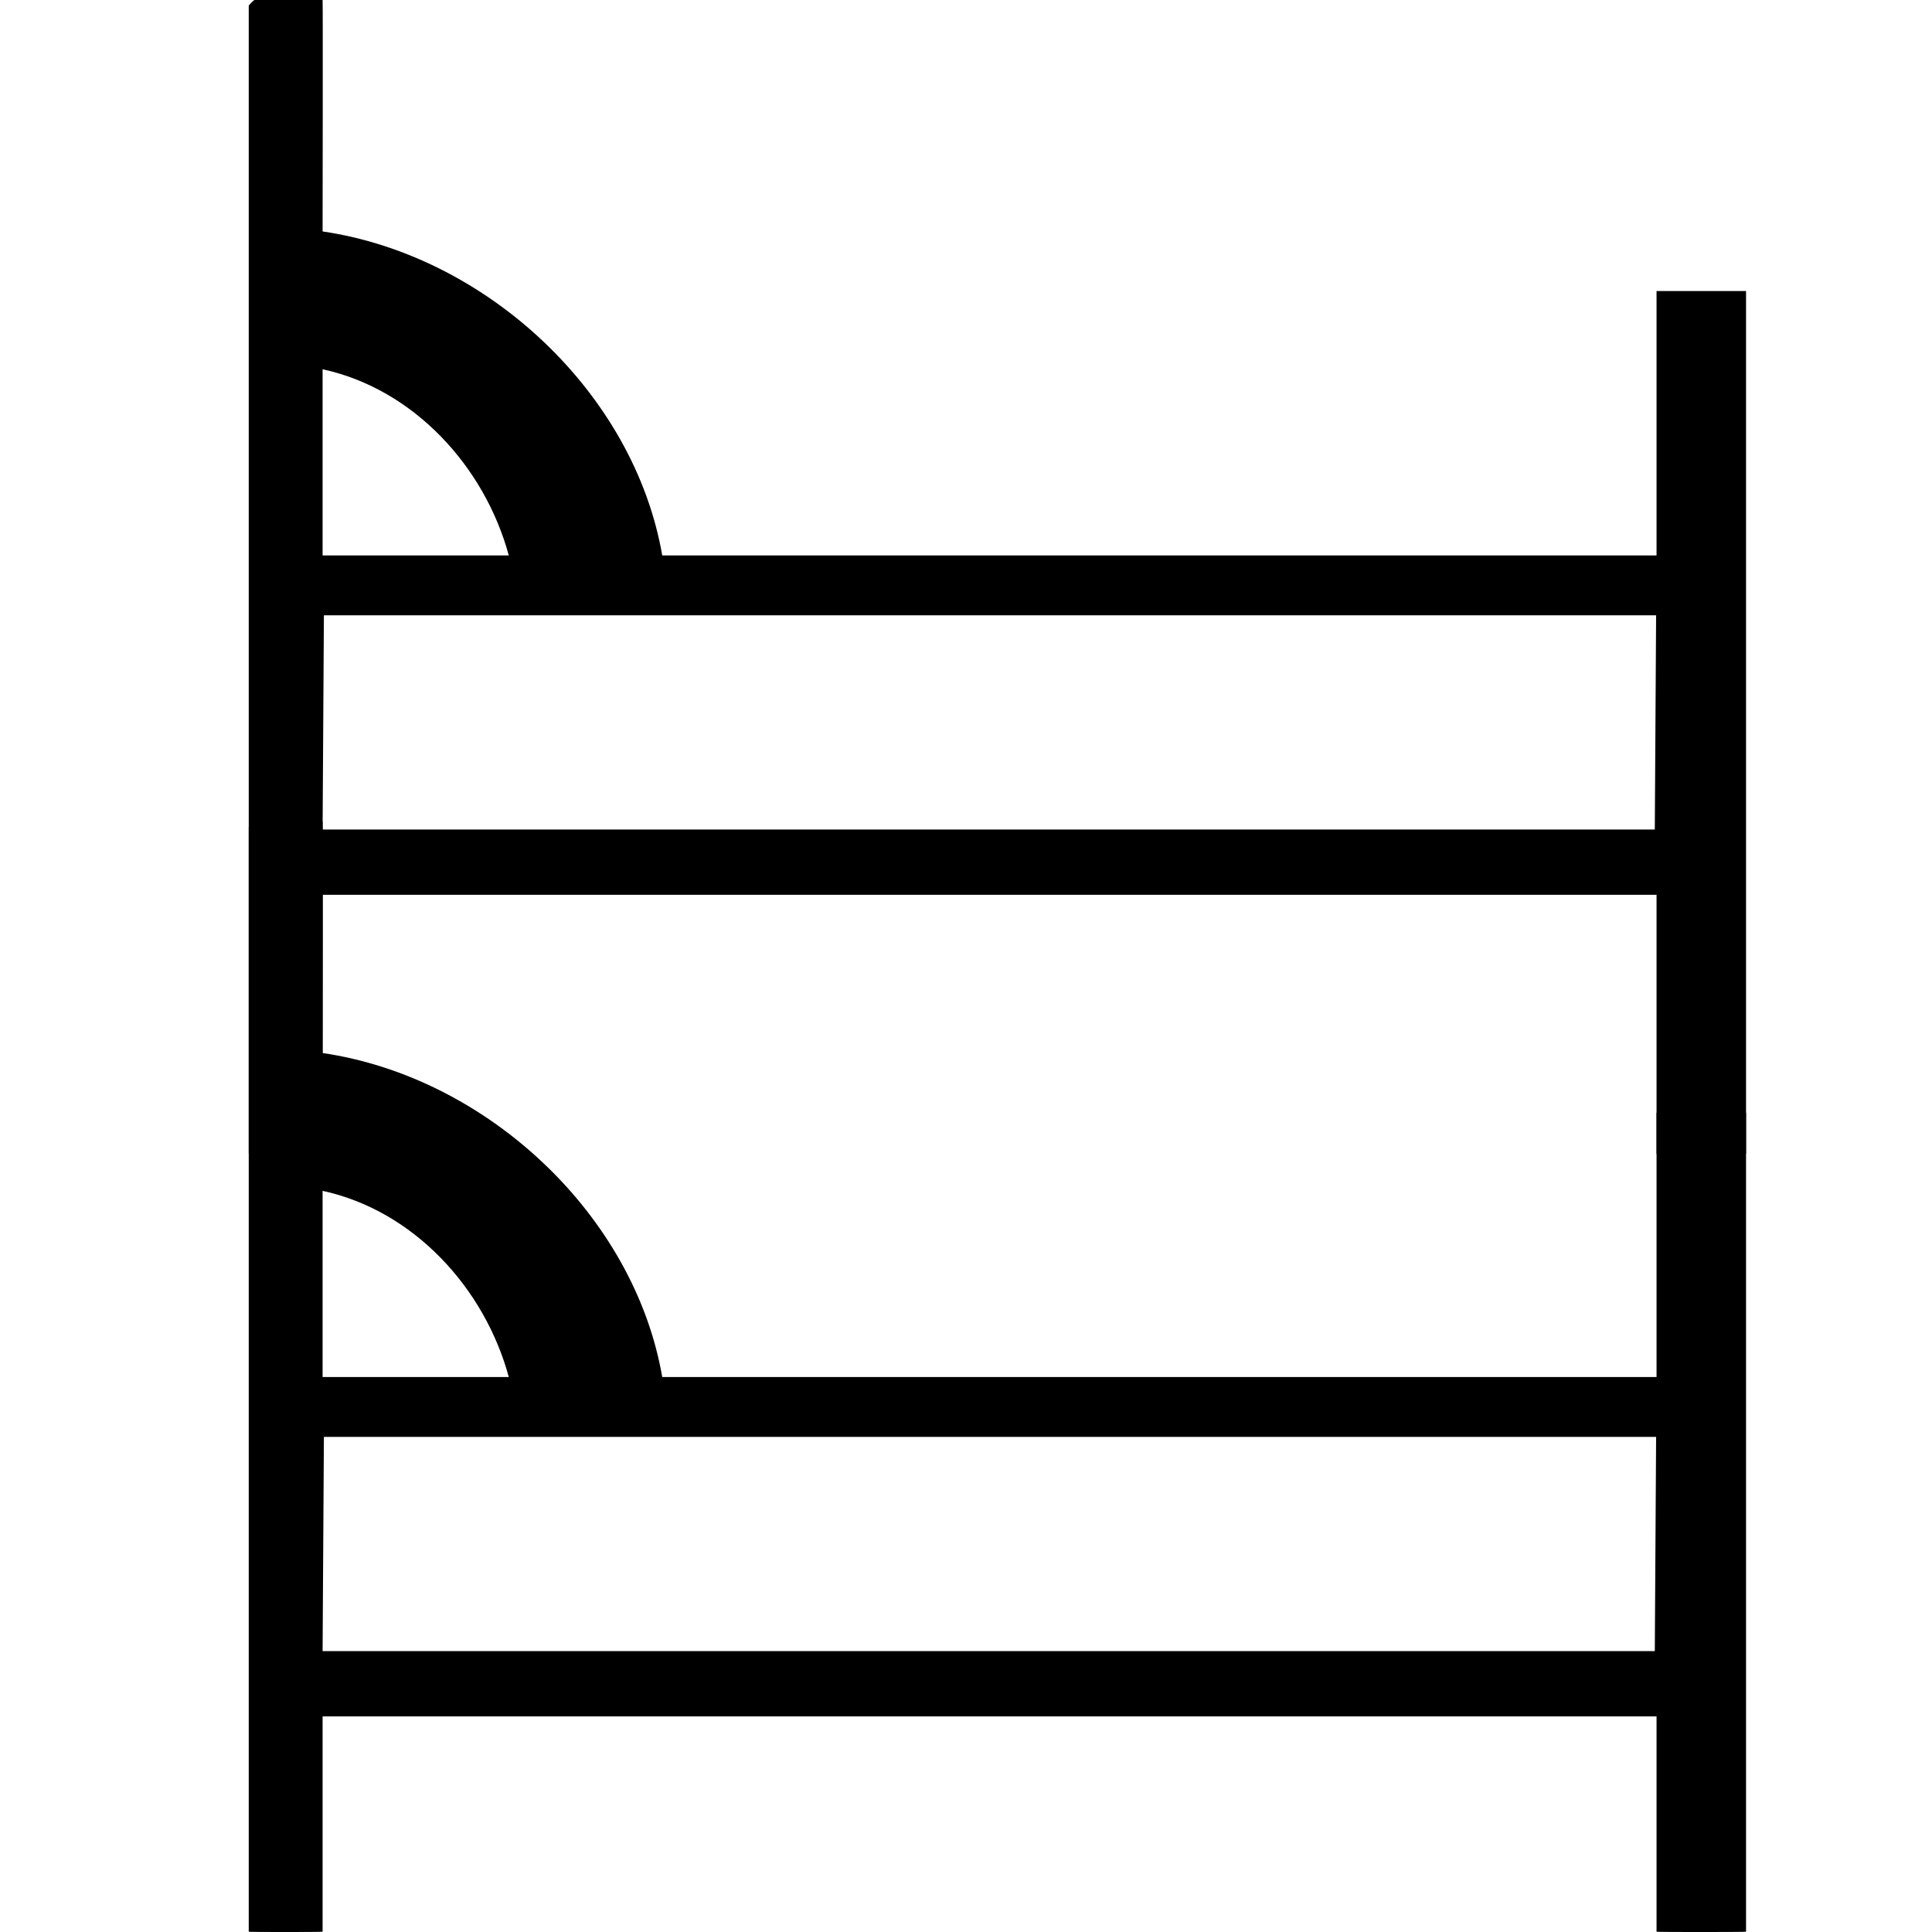
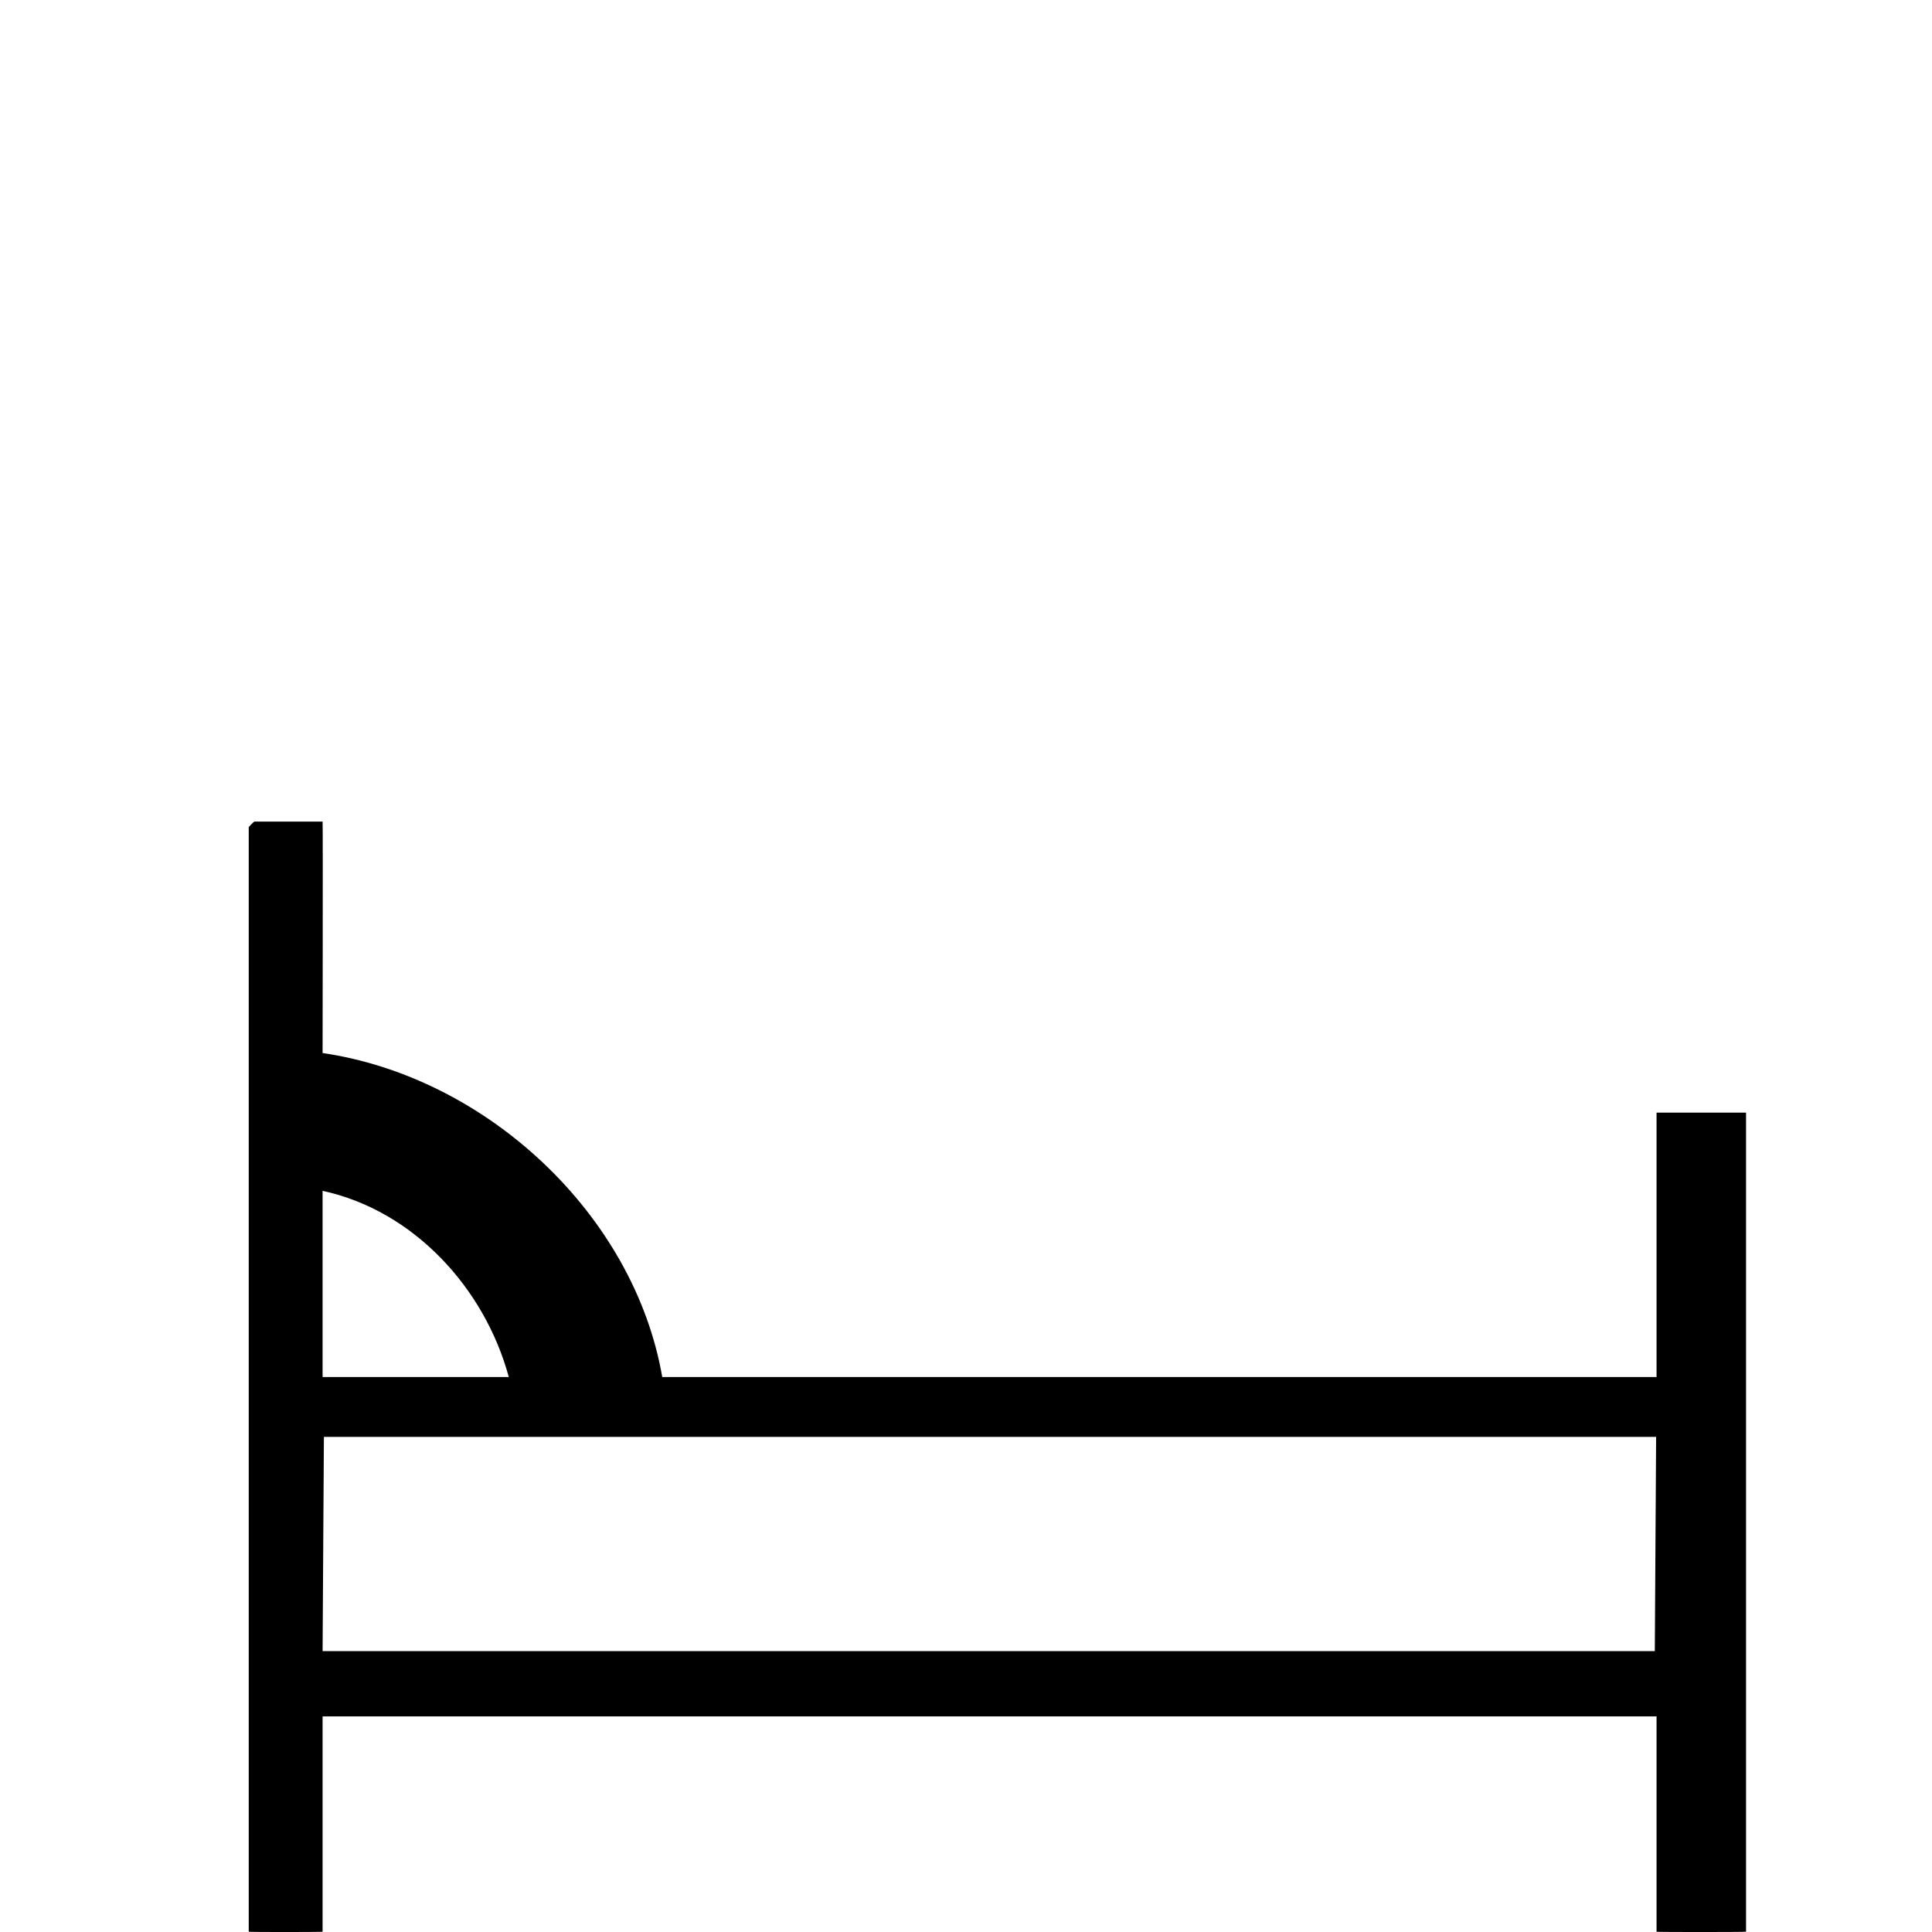
<svg xmlns="http://www.w3.org/2000/svg" id="Ebene_1" version="1.1" viewBox="0 0 40 40">
-   <path d="M6.679,4.792c3.401.498,6.451,3.349,7.032,6.708h20.586v-5.474h1.853v17.859c0,.008-.107.116-.116.116h-1.621c-.008,0-.116-.107-.116-.116v-5.359H6.679v5.359c0,.008-1.413.116-1.413.116-.008,0-.116-.107-.116-.116V.116c0-.008.107-.116.116-.116h1.413c.008,0,0,4.792,0,4.792ZM10.534,11.5c-.498-1.836-1.963-3.444-3.855-3.855v3.855h3.855ZM34.288,12.739H6.706l-.027,4.435h27.582l.027-4.435Z" />
  <path d="M6.679,21.802c3.401.498,6.451,3.349,7.032,6.708h20.586v-5.474h1.853v16.958c0,.008-1.853.009-1.853,0v-4.458H6.679v4.458c0,.008-1.529.009-1.529,0v-22.868c0-.008.107-.116.116-.116h1.413c.008,0,0,4.792,0,4.792ZM10.534,28.51c-.498-1.836-1.963-3.444-3.855-3.855v3.855h3.855ZM34.288,29.749H6.706l-.027,4.435h27.582l.027-4.435Z" />
</svg>